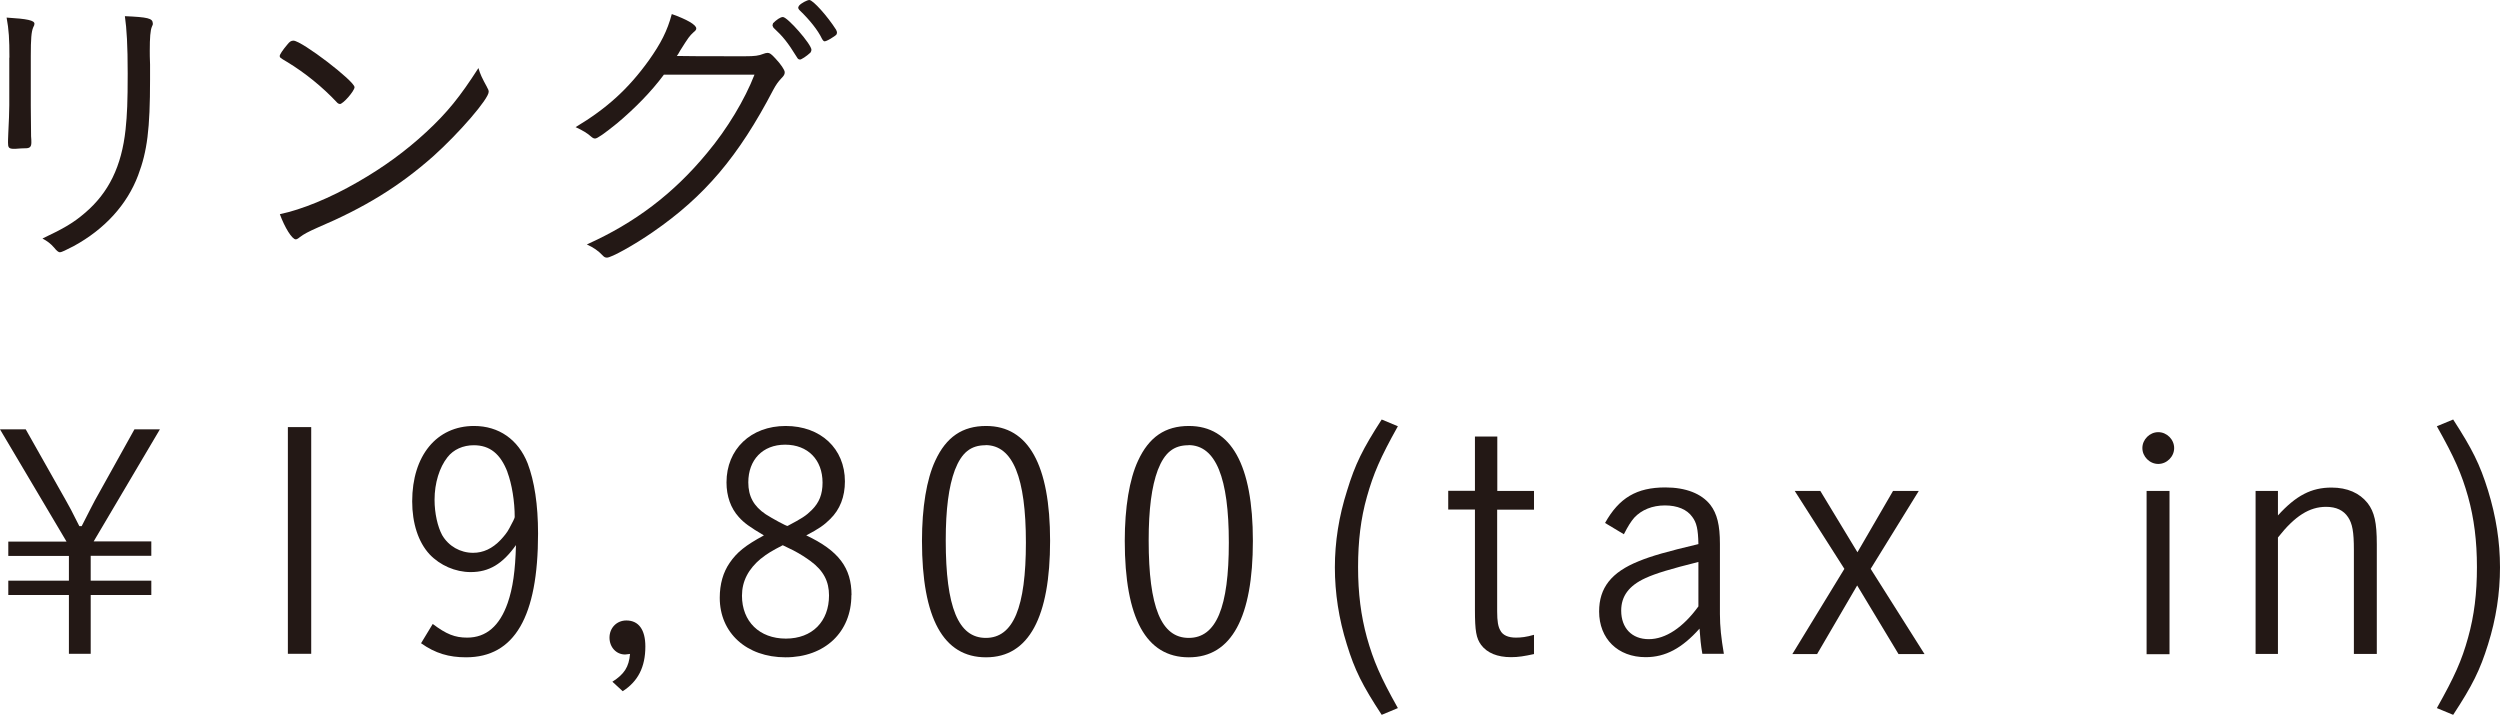
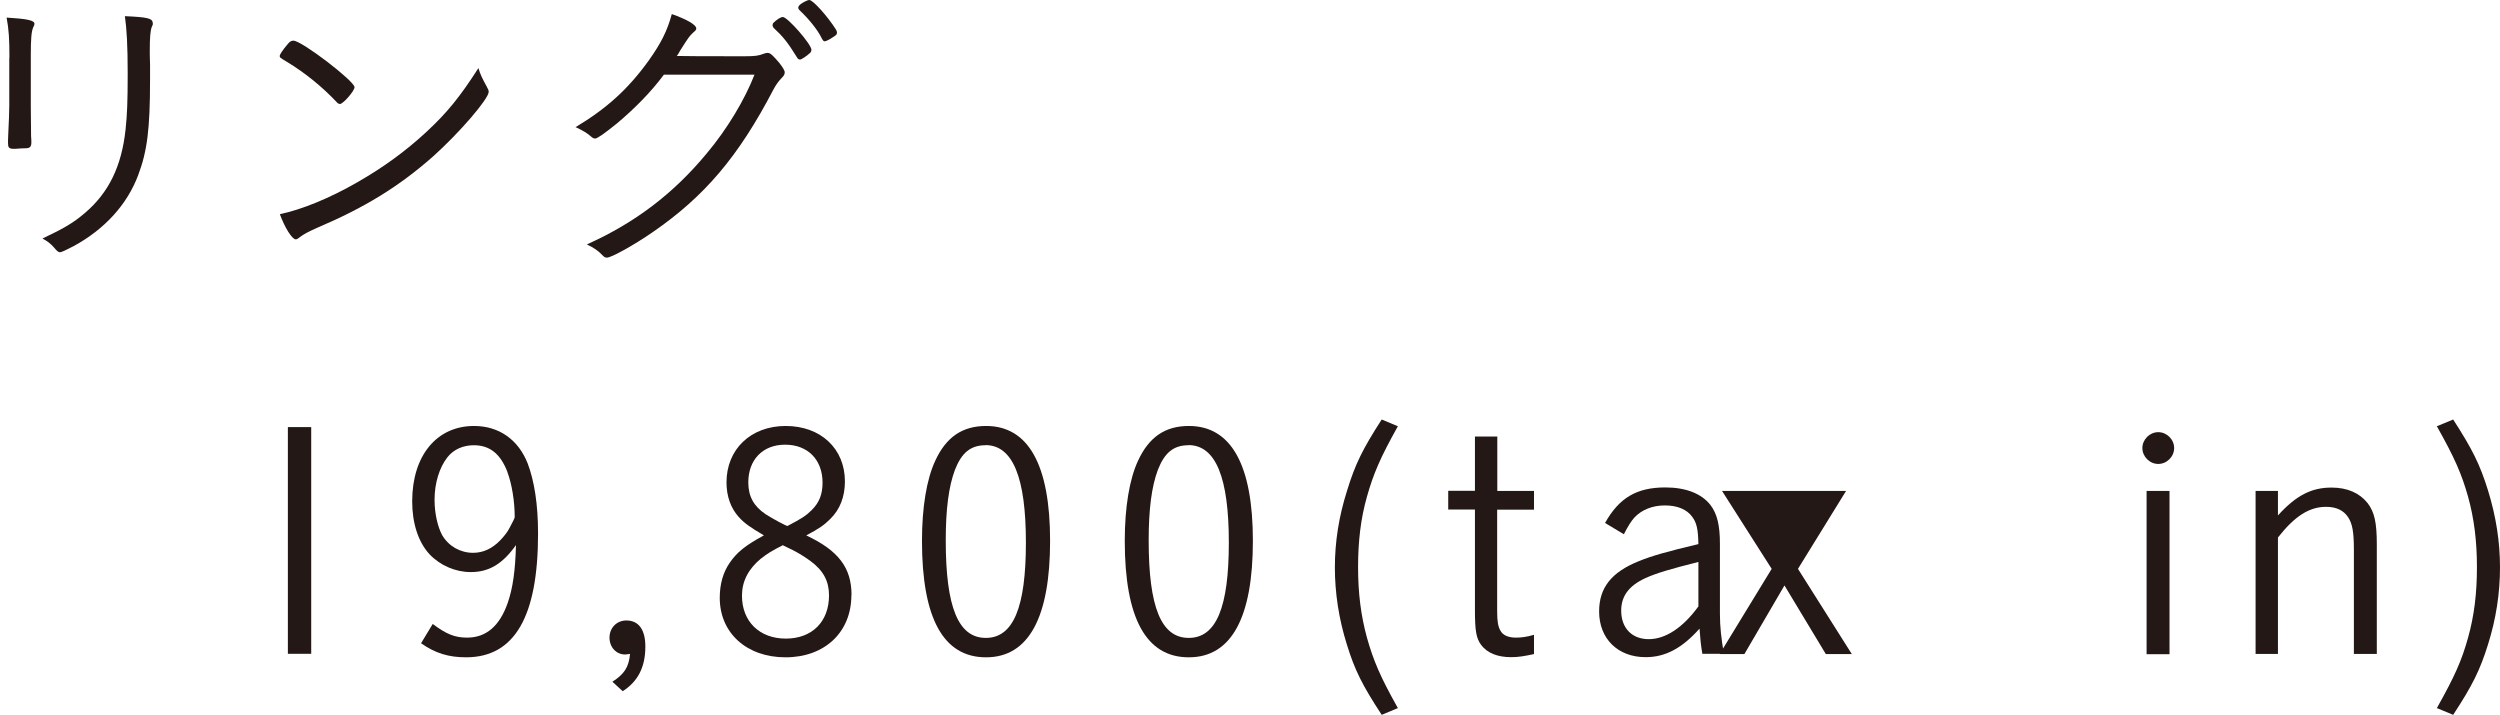
<svg xmlns="http://www.w3.org/2000/svg" id="_レイヤー_2" viewBox="0 0 177.77 50.83">
  <defs>
    <style>.cls-1{fill:#231815;stroke-width:0px;}</style>
  </defs>
  <g id="_文字">
    <path class="cls-1" d="M.67,4.1c0-1.33-.04-1.98-.2-2.85,1.48.09,1.98.2,1.98.44,0,.07-.02.13-.09.26-.13.31-.17.81-.17,2.03v3.55c0,.65.02,1.94.02,2.16.02.2.02.35.02.44,0,.28-.09.39-.33.41-.26,0-.52.02-.78.04h-.22c-.28-.02-.33-.11-.33-.44,0-.11,0-.26.02-.68.04-.76.07-1.57.07-1.98v-3.38ZM10.87,1.66c0,.07,0,.11-.07.24-.11.26-.15.78-.15,1.7,0,.22,0,.54.02.98v1.07c0,3.53-.2,5.1-.85,6.82-.79,2.09-2.38,3.83-4.58,5.03-.54.28-.87.44-.98.44q-.15,0-.41-.33c-.24-.28-.48-.46-.83-.65,1.53-.72,2.22-1.13,3.01-1.81,1.7-1.44,2.62-3.33,2.9-5.95.11-1.05.15-1.96.15-3.97s-.07-3.18-.2-4.08c1.61.07,1.98.15,1.98.5Z" />
    <path class="cls-1" d="M24.16,7.39c-.07,0-.15-.04-.24-.15-.96-1.02-2.2-2.05-3.53-2.85-.48-.28-.5-.31-.5-.41s.2-.41.54-.81c.17-.22.28-.28.44-.28.61.02,4.34,2.88,4.34,3.31,0,.26-.81,1.2-1.05,1.2ZM34.64,6.23c.09.13.11.22.11.3,0,.5-2.09,2.92-3.94,4.58-2.44,2.16-4.9,3.66-8.24,5.08-.63.28-.98.46-1.26.68-.13.11-.22.15-.28.15-.26,0-.78-.83-1.13-1.79,1.57-.33,3.57-1.15,5.51-2.27,1.87-1.07,3.44-2.22,4.9-3.57,1.5-1.39,2.4-2.51,3.71-4.55.13.44.24.68.63,1.39Z" />
    <path class="cls-1" d="M47.2,5.32c-.89,1.2-2.05,2.38-3.31,3.44-.94.76-1.42,1.09-1.57,1.09-.11,0-.17-.04-.28-.13-.26-.24-.59-.44-1.11-.68,2.22-1.33,3.75-2.72,5.21-4.75.85-1.2,1.31-2.09,1.63-3.29,1.05.37,1.74.76,1.74,1.02,0,.09-.04.15-.2.28-.28.26-.35.35-.94,1.29-.13.22-.17.31-.24.39.63.02,2.18.02,4.86.02.7,0,.96-.04,1.29-.17.09-.04.22-.07.3-.07.15,0,.26.07.57.41.37.39.65.81.65.96s-.04.24-.24.44c-.24.26-.37.44-.57.81-2.48,4.75-4.88,7.58-8.58,10.13-1.33.92-2.94,1.81-3.25,1.81-.11,0-.2-.04-.28-.13-.35-.37-.65-.57-1.15-.81,3.42-1.53,6.17-3.62,8.54-6.49,1.46-1.74,2.7-3.83,3.38-5.58h-6.45ZM56.88,4.23c-.09,0-.15-.04-.22-.17-.65-1.05-.98-1.46-1.66-2.09-.04-.09-.07-.13-.07-.17,0-.02.02-.07.04-.15.24-.24.52-.44.7-.44.33,0,2.03,1.94,2.03,2.33,0,.07-.02.11-.07.2-.28.26-.65.5-.76.5ZM59.51,2.33c0,.11-.02.15-.26.3-.24.17-.52.31-.61.31-.07,0-.13-.07-.2-.2-.28-.59-.87-1.33-1.57-2-.09-.09-.11-.15-.11-.2,0-.02.02-.09.07-.15.15-.17.57-.39.72-.39.26,0,1.29,1.15,1.9,2.11.04.09.07.15.07.22Z" />
-     <path class="cls-1" d="M6.45,41.29h4.31v1.02h-4.31v4.18h-1.55v-4.18H.59v-1.02h4.31v-1.76H.59v-1.02h4.14L0,30.53h1.83l2.83,5.01c.24.41.46.83.98,1.87h.17c.54-1.05.85-1.68.94-1.83l2.81-5.05h1.81l-4.71,7.97h4.1v1.02h-4.31v1.76Z" />
    <path class="cls-1" d="M22.13,30.37v16.12h-1.66v-16.12h1.66Z" />
    <path class="cls-1" d="M30.76,44.36c.98.74,1.59.98,2.46.98,1.35,0,2.31-.83,2.88-2.46.37-1.07.54-2.29.59-4.12-.96,1.35-1.92,1.92-3.22,1.92-1.09,0-2.18-.48-2.92-1.26-.81-.87-1.24-2.22-1.24-3.77,0-3.25,1.74-5.36,4.4-5.36,1.76,0,3.14.96,3.81,2.66.48,1.26.74,2.94.74,4.99,0,5.93-1.68,8.8-5.12,8.8-1.22,0-2.18-.28-3.2-1l.83-1.37ZM36.09,33.58c-.5-1.31-1.26-1.92-2.4-1.92-.76,0-1.44.3-1.87.85-.57.72-.92,1.83-.92,3.03,0,.96.22,1.92.54,2.51.46.79,1.29,1.26,2.2,1.26.72,0,1.37-.3,1.96-.92.24-.26.46-.52.61-.81.24-.44.39-.74.39-.81,0-1.11-.2-2.35-.52-3.2Z" />
    <path class="cls-1" d="M43.54,48.48c.85-.54,1.18-1.05,1.26-1.98-.15.02-.3.04-.35.04-.63,0-1.11-.52-1.11-1.2s.5-1.22,1.2-1.22c.87,0,1.35.65,1.35,1.85,0,1.46-.52,2.48-1.61,3.18l-.74-.68Z" />
    <path class="cls-1" d="M60.54,42.32c0,2.64-1.9,4.42-4.68,4.42s-4.68-1.74-4.68-4.23c0-.98.24-1.81.7-2.48.52-.76,1.11-1.24,2.44-1.96-1-.59-1.42-.89-1.79-1.31-.57-.63-.87-1.48-.87-2.46,0-2.35,1.72-4.01,4.21-4.01s4.21,1.61,4.21,3.94c0,1.09-.35,2-1.05,2.68-.41.41-.78.68-1.7,1.16,2.31,1.09,3.22,2.31,3.22,4.25ZM54.13,39.7c-.92.76-1.37,1.63-1.37,2.66,0,1.83,1.24,3.05,3.12,3.05s3.07-1.22,3.07-3.07c0-1-.39-1.76-1.31-2.44-.33-.24-.72-.5-1.22-.76-.22-.11-.76-.37-.76-.37-.76.39-1.13.61-1.53.94ZM57.73,36.26c.52-.52.76-1.11.76-1.94,0-1.63-1.05-2.7-2.66-2.7s-2.62,1.09-2.62,2.68c0,1,.39,1.7,1.24,2.27.48.31,1.48.85,1.55.83,1.02-.54,1.31-.72,1.72-1.13Z" />
    <path class="cls-1" d="M70.11,46.74c-3.03,0-4.55-2.77-4.55-8.28,0-2.38.33-4.38.94-5.69.78-1.7,1.94-2.48,3.62-2.48,3.01,0,4.55,2.77,4.55,8.17s-1.5,8.28-4.55,8.28ZM70.08,31.66c-1.05,0-1.7.52-2.18,1.76-.44,1.18-.65,2.79-.65,5.01,0,4.75.89,6.93,2.85,6.93s2.85-2.18,2.85-6.78-.92-6.93-2.88-6.93Z" />
    <path class="cls-1" d="M84.53,46.74c-3.03,0-4.55-2.77-4.55-8.28,0-2.38.33-4.38.94-5.69.78-1.7,1.94-2.48,3.62-2.48,3.01,0,4.55,2.77,4.55,8.17s-1.5,8.28-4.55,8.28ZM84.51,31.66c-1.05,0-1.7.52-2.18,1.76-.44,1.18-.65,2.79-.65,5.01,0,4.75.89,6.93,2.85,6.93s2.85-2.18,2.85-6.78-.92-6.93-2.88-6.93Z" />
    <path class="cls-1" d="M99.4,30.31c-1.26,2.25-1.74,3.38-2.2,5.01-.44,1.55-.63,3.16-.63,5.01s.2,3.44.63,5.01c.46,1.63.94,2.77,2.2,5.01l-1.15.48c-1.37-2.09-1.92-3.18-2.48-5.01-.57-1.81-.85-3.66-.85-5.47s.28-3.62.87-5.47c.57-1.87,1.11-2.96,2.46-5.05l1.15.48Z" />
    <path class="cls-1" d="M106.46,34.91h2.62v1.33h-2.62v7.23c0,.72.07,1.09.22,1.35.17.35.57.52,1.11.52.37,0,.74-.04,1.29-.2v1.37c-.7.15-1.11.22-1.63.22-.98,0-1.7-.3-2.13-.87-.35-.48-.44-1-.44-2.48v-7.15h-1.9v-1.33h1.9v-3.86h1.59v3.86Z" />
    <path class="cls-1" d="M114.13,37.19c1-1.79,2.25-2.53,4.29-2.53,1.46,0,2.57.44,3.2,1.24.48.63.68,1.44.68,2.77v4.99c0,.89.09,1.7.28,2.83h-1.53c-.11-.63-.15-1.09-.2-1.79-1.24,1.39-2.42,2.03-3.83,2.03-1.98,0-3.31-1.31-3.31-3.25,0-1.68.87-2.79,2.81-3.57.89-.37,2.05-.7,4.25-1.22-.02-1.07-.13-1.53-.44-1.94-.37-.52-1.05-.81-1.94-.81s-1.66.31-2.18.87c-.24.28-.44.59-.74,1.18l-1.35-.81ZM120.77,39.96c-2,.5-3.03.81-3.77,1.15-1.18.54-1.72,1.29-1.72,2.31,0,1.24.76,2.03,1.96,2.03s2.44-.83,3.53-2.33v-3.16Z" />
-     <path class="cls-1" d="M127.61,34.91h1.83l2.64,4.36,2.53-4.36h1.83l-3.42,5.54,3.83,6.06h-1.85l-2.94-4.88-2.85,4.88h-1.76l3.7-6.06-3.53-5.54Z" />
+     <path class="cls-1" d="M127.61,34.91h1.83h1.83l-3.42,5.54,3.83,6.06h-1.85l-2.94-4.88-2.85,4.88h-1.76l3.7-6.06-3.53-5.54Z" />
    <path class="cls-1" d="M154.6,31.86c0,.61-.52,1.13-1.13,1.13s-1.13-.52-1.13-1.13.52-1.13,1.13-1.13,1.13.52,1.13,1.13ZM154.27,46.52h-1.63v-11.61h1.63v11.61Z" />
    <path class="cls-1" d="M161.98,36.65c1.29-1.42,2.38-1.98,3.81-1.98,1.13,0,2,.39,2.57,1.11.48.63.65,1.37.65,2.92v7.8h-1.63v-7.39c0-1.31-.11-1.87-.41-2.33-.33-.5-.85-.74-1.57-.74-1.18,0-2.22.65-3.42,2.18v8.28h-1.59v-11.59h1.59v1.74Z" />
    <path class="cls-1" d="M174.44,29.83c1.35,2.09,1.9,3.18,2.48,5.05.57,1.85.85,3.64.85,5.47s-.28,3.66-.85,5.47c-.57,1.83-1.11,2.92-2.48,5.01l-1.16-.48c1.26-2.24,1.77-3.38,2.22-5.01.44-1.57.63-3.16.63-5.01s-.2-3.46-.63-5.01c-.46-1.63-.96-2.77-2.22-5.01l1.16-.48Z" />
  </g>
</svg>